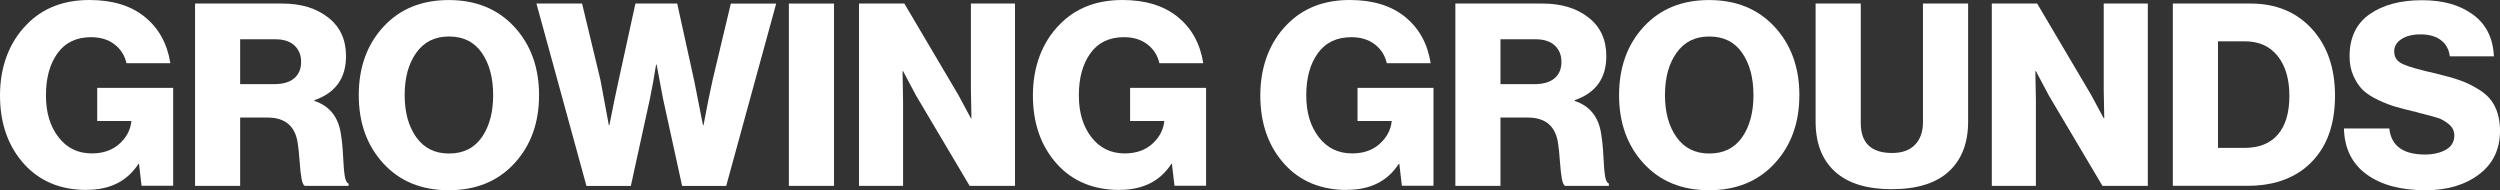
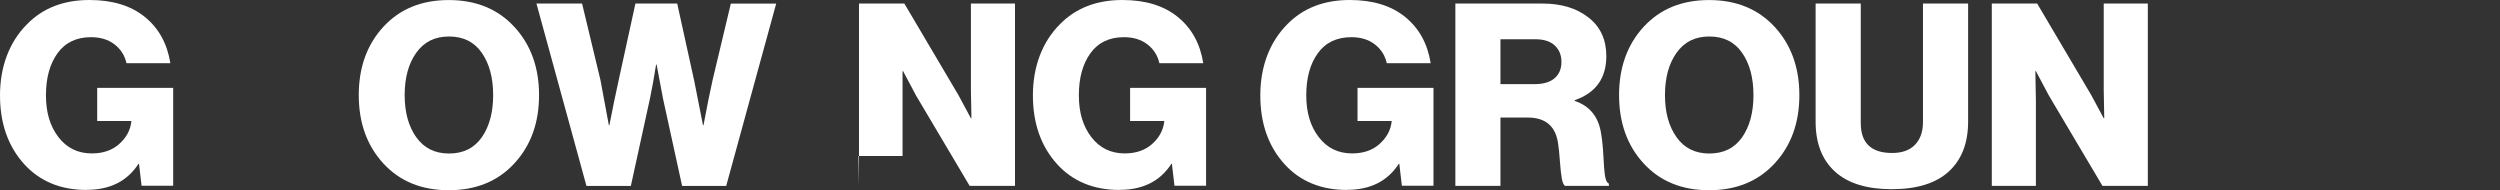
<svg xmlns="http://www.w3.org/2000/svg" viewBox="0 0 470.64 35.81" data-name="Layer 2" id="Layer_2">
  <rect x="0" y="0" width="470.64" height="35.81" fill="#333333" stroke="none" />
  <defs>
    <style>
      .cls-1 {
        fill: #fff;
      }
    </style>
  </defs>
  <g data-name="Layer 1" id="Layer_1-2">
    <g>
      <path d="M16.32,35.76c-4.86,0-8.77-1.6-11.71-4.8C1.54,27.6,0,23.26,0,17.95S1.7,7.95,5.09,4.56C8.06,1.52,11.98,0,16.85,0c4.32,0,7.79,1.06,10.42,3.19,2.62,2.13,4.22,5.03,4.8,8.71h-8.26c-.32-1.44-1.06-2.62-2.23-3.53-1.17-.91-2.65-1.37-4.44-1.37-2.75,0-4.86,1.01-6.31,3.02-1.46,2.02-2.18,4.66-2.18,7.92s.78,5.83,2.35,7.87c1.57,2.05,3.66,3.07,6.29,3.07,2.11,0,3.83-.59,5.16-1.78,1.33-1.18,2.09-2.59,2.28-4.22v-.1h-6.43v-6.24h14.3v18.43h-5.95l-.48-4.13h-.1c-2.11,3.26-5.36,4.9-9.74,4.9Z" class="cls-1" />
-       <path d="M36.72,34.99V.67h16.42c3.52,0,6.4.87,8.64,2.62,2.24,1.75,3.36,4.17,3.36,7.27,0,4.16-1.98,6.93-5.95,8.3v.14c2.88.96,4.54,3.06,4.99,6.29.19,1.12.33,2.5.41,4.15.08,1.65.18,2.88.31,3.7.13.82.37,1.29.72,1.42v.43h-8.26c-.26-.16-.46-.62-.6-1.39-.14-.77-.26-1.86-.36-3.26-.1-1.41-.21-2.51-.34-3.31-.45-3.26-2.35-4.9-5.71-4.9h-5.14v12.86h-8.5ZM45.22,15.84h6.38c1.66,0,2.93-.37,3.79-1.1.86-.74,1.3-1.76,1.3-3.07s-.42-2.31-1.25-3.1c-.83-.78-2.05-1.18-3.65-1.18h-6.58v8.45Z" class="cls-1" />
      <path d="M96.82,30.77c-3.1,3.36-7.22,5.04-12.34,5.04s-9.22-1.68-12.31-5.04c-3.09-3.36-4.63-7.65-4.63-12.86s1.54-9.5,4.63-12.86c3.09-3.36,7.19-5.04,12.31-5.04s9.23,1.68,12.34,5.04c3.1,3.36,4.66,7.65,4.66,12.86s-1.55,9.5-4.66,12.86ZM84.53,28.9c2.69,0,4.74-1.02,6.17-3.05,1.42-2.03,2.14-4.68,2.14-7.94s-.71-5.92-2.14-7.97c-1.42-2.05-3.48-3.07-6.17-3.07s-4.71,1.02-6.17,3.07c-1.46,2.05-2.18,4.7-2.18,7.97s.73,5.87,2.18,7.92c1.46,2.05,3.51,3.07,6.17,3.07Z" class="cls-1" />
      <path d="M110.4,34.99L100.99.67h8.59l3.46,14.4,1.58,8.5h.1c.61-3.14,1.17-5.86,1.68-8.16l3.22-14.74h7.87l3.22,14.64,1.63,8.26h.1c.64-3.46,1.22-6.32,1.73-8.59l3.41-14.3h8.54l-9.41,34.32h-8.3l-3.6-16.46-1.2-6.38h-.1c-.38,2.43-.77,4.56-1.15,6.38l-3.6,16.46h-8.35Z" class="cls-1" />
-       <path d="M148.51,34.99V.67h8.5v34.32h-8.5Z" class="cls-1" />
-       <path d="M161.71,34.99V.67h8.54l10.18,17.23,2.35,4.37h.1c-.06-2.75-.1-4.53-.1-5.33V.67h8.3v34.32h-8.54l-10.08-16.99-2.45-4.61h-.1c.06,2.94.1,4.82.1,5.62v15.98h-8.3Z" class="cls-1" />
+       <path d="M161.71,34.99V.67h8.54l10.18,17.23,2.35,4.37h.1c-.06-2.75-.1-4.53-.1-5.33V.67h8.3v34.32h-8.54l-10.08-16.99-2.45-4.61h-.1v15.98h-8.3Z" class="cls-1" />
      <path d="M210.77,35.76c-4.86,0-8.77-1.6-11.71-4.8-3.07-3.36-4.61-7.7-4.61-13.01s1.7-10,5.09-13.39c2.98-3.04,6.9-4.56,11.76-4.56,4.32,0,7.79,1.06,10.42,3.19,2.62,2.13,4.22,5.03,4.8,8.71h-8.26c-.32-1.44-1.06-2.62-2.23-3.53-1.17-.91-2.65-1.37-4.44-1.37-2.75,0-4.86,1.01-6.31,3.02-1.46,2.02-2.18,4.66-2.18,7.92s.78,5.83,2.35,7.87c1.57,2.05,3.66,3.07,6.29,3.07,2.11,0,3.83-.59,5.16-1.78,1.33-1.18,2.09-2.59,2.28-4.22v-.1h-6.43v-6.24h14.3v18.43h-5.95l-.48-4.13h-.1c-2.11,3.26-5.36,4.9-9.74,4.9Z" class="cls-1" />
      <path d="M253.58,35.76c-4.86,0-8.77-1.6-11.71-4.8-3.07-3.36-4.61-7.7-4.61-13.01s1.7-10,5.09-13.39c2.98-3.04,6.9-4.56,11.76-4.56,4.32,0,7.79,1.06,10.42,3.19,2.62,2.13,4.22,5.03,4.8,8.71h-8.26c-.32-1.44-1.06-2.62-2.23-3.53-1.17-.91-2.65-1.37-4.44-1.37-2.75,0-4.86,1.01-6.31,3.02-1.46,2.02-2.18,4.66-2.18,7.92s.78,5.83,2.35,7.87c1.57,2.05,3.66,3.07,6.29,3.07,2.11,0,3.83-.59,5.16-1.78,1.33-1.18,2.09-2.59,2.28-4.22v-.1h-6.43v-6.24h14.3v18.43h-5.95l-.48-4.13h-.1c-2.11,3.26-5.36,4.9-9.74,4.9Z" class="cls-1" />
      <path d="M273.98,34.99V.67h16.42c3.52,0,6.4.87,8.64,2.62,2.24,1.75,3.36,4.17,3.36,7.27,0,4.16-1.98,6.93-5.95,8.3v.14c2.88.96,4.54,3.06,4.99,6.29.19,1.12.33,2.5.41,4.15.08,1.65.18,2.88.31,3.7.13.82.37,1.29.72,1.42v.43h-8.26c-.26-.16-.46-.62-.6-1.39-.14-.77-.26-1.86-.36-3.26-.1-1.41-.21-2.51-.34-3.31-.45-3.26-2.35-4.9-5.71-4.9h-5.14v12.86h-8.5ZM282.48,15.84h6.38c1.66,0,2.93-.37,3.79-1.1.86-.74,1.3-1.76,1.3-3.07s-.42-2.31-1.25-3.1c-.83-.78-2.05-1.18-3.65-1.18h-6.58v8.45Z" class="cls-1" />
      <path d="M334.08,30.77c-3.1,3.36-7.22,5.04-12.34,5.04s-9.22-1.68-12.31-5.04c-3.09-3.36-4.63-7.65-4.63-12.86s1.54-9.5,4.63-12.86c3.09-3.36,7.19-5.04,12.31-5.04s9.23,1.68,12.34,5.04c3.1,3.36,4.66,7.65,4.66,12.86s-1.55,9.5-4.66,12.86ZM321.79,28.9c2.69,0,4.74-1.02,6.17-3.05,1.42-2.03,2.14-4.68,2.14-7.94s-.71-5.92-2.14-7.97c-1.42-2.05-3.48-3.07-6.17-3.07s-4.71,1.02-6.17,3.07c-1.46,2.05-2.18,4.7-2.18,7.97s.73,5.87,2.18,7.92c1.46,2.05,3.51,3.07,6.17,3.07Z" class="cls-1" />
      <path d="M356.2,35.62c-4.74,0-8.32-1.1-10.75-3.31-2.43-2.21-3.65-5.34-3.65-9.41V.67h8.5v22.51c0,3.74,1.97,5.62,5.9,5.62,1.89,0,3.33-.52,4.32-1.56.99-1.04,1.49-2.44,1.49-4.2V.67h8.5v22.22c0,4.03-1.21,7.16-3.62,9.38-2.42,2.22-5.98,3.34-10.68,3.34Z" class="cls-1" />
      <path d="M374.97,34.99V.67h8.54l10.18,17.23,2.35,4.37h.1c-.06-2.75-.1-4.53-.1-5.33V.67h8.3v34.32h-8.54l-10.08-16.99-2.45-4.61h-.1c.06,2.94.1,4.82.1,5.62v15.98h-8.3Z" class="cls-1" />
-       <path d="M409.05,34.99V.67h14.64c4.77,0,8.61,1.58,11.52,4.75,2.91,3.17,4.37,7.38,4.37,12.62,0,6.18-1.98,10.78-5.95,13.82-2.78,2.08-6.27,3.12-10.46,3.12h-14.11ZM417.55,27.84h4.99c2.75,0,4.85-.84,6.29-2.52s2.16-4.1,2.16-7.27-.74-5.67-2.21-7.51c-1.47-1.84-3.52-2.76-6.14-2.76h-5.09v20.06Z" class="cls-1" />
-       <path d="M456.57,35.81c-4.64,0-8.33-1-11.06-3-2.74-2-4.15-4.87-4.25-8.62h8.54c.35,3.26,2.59,4.9,6.72,4.9,1.54,0,2.84-.3,3.91-.89,1.07-.59,1.61-1.5,1.61-2.71,0-.83-.34-1.53-1.01-2.09-.67-.56-1.35-.95-2.04-1.18-.69-.22-1.99-.58-3.91-1.06-.1-.03-.16-.05-.19-.07-.03-.02-.08-.03-.14-.05-.06-.02-.13-.02-.19-.02-1.47-.35-2.68-.66-3.62-.94-.94-.27-2.02-.69-3.22-1.25-1.2-.56-2.15-1.18-2.86-1.85-.7-.67-1.3-1.56-1.8-2.66-.5-1.1-.74-2.34-.74-3.72,0-3.52,1.26-6.16,3.77-7.92,2.51-1.76,5.8-2.64,9.86-2.64s7.1.9,9.58,2.69c2.48,1.79,3.8,4.42,3.96,7.87h-8.3c-.16-1.31-.72-2.33-1.68-3.05s-2.24-1.08-3.84-1.08c-1.47,0-2.66.3-3.58.89-.91.59-1.37,1.37-1.37,2.33,0,1.09.54,1.88,1.63,2.38,1.09.5,3.14,1.08,6.14,1.75,1.89.45,3.44.89,4.66,1.32,1.22.43,2.46,1.05,3.72,1.85,1.26.8,2.21,1.83,2.83,3.1.62,1.26.94,2.78.94,4.54,0,3.49-1.32,6.22-3.96,8.21-2.64,1.99-6.01,2.98-10.1,2.98Z" class="cls-1" />
    </g>
  </g>
</svg>